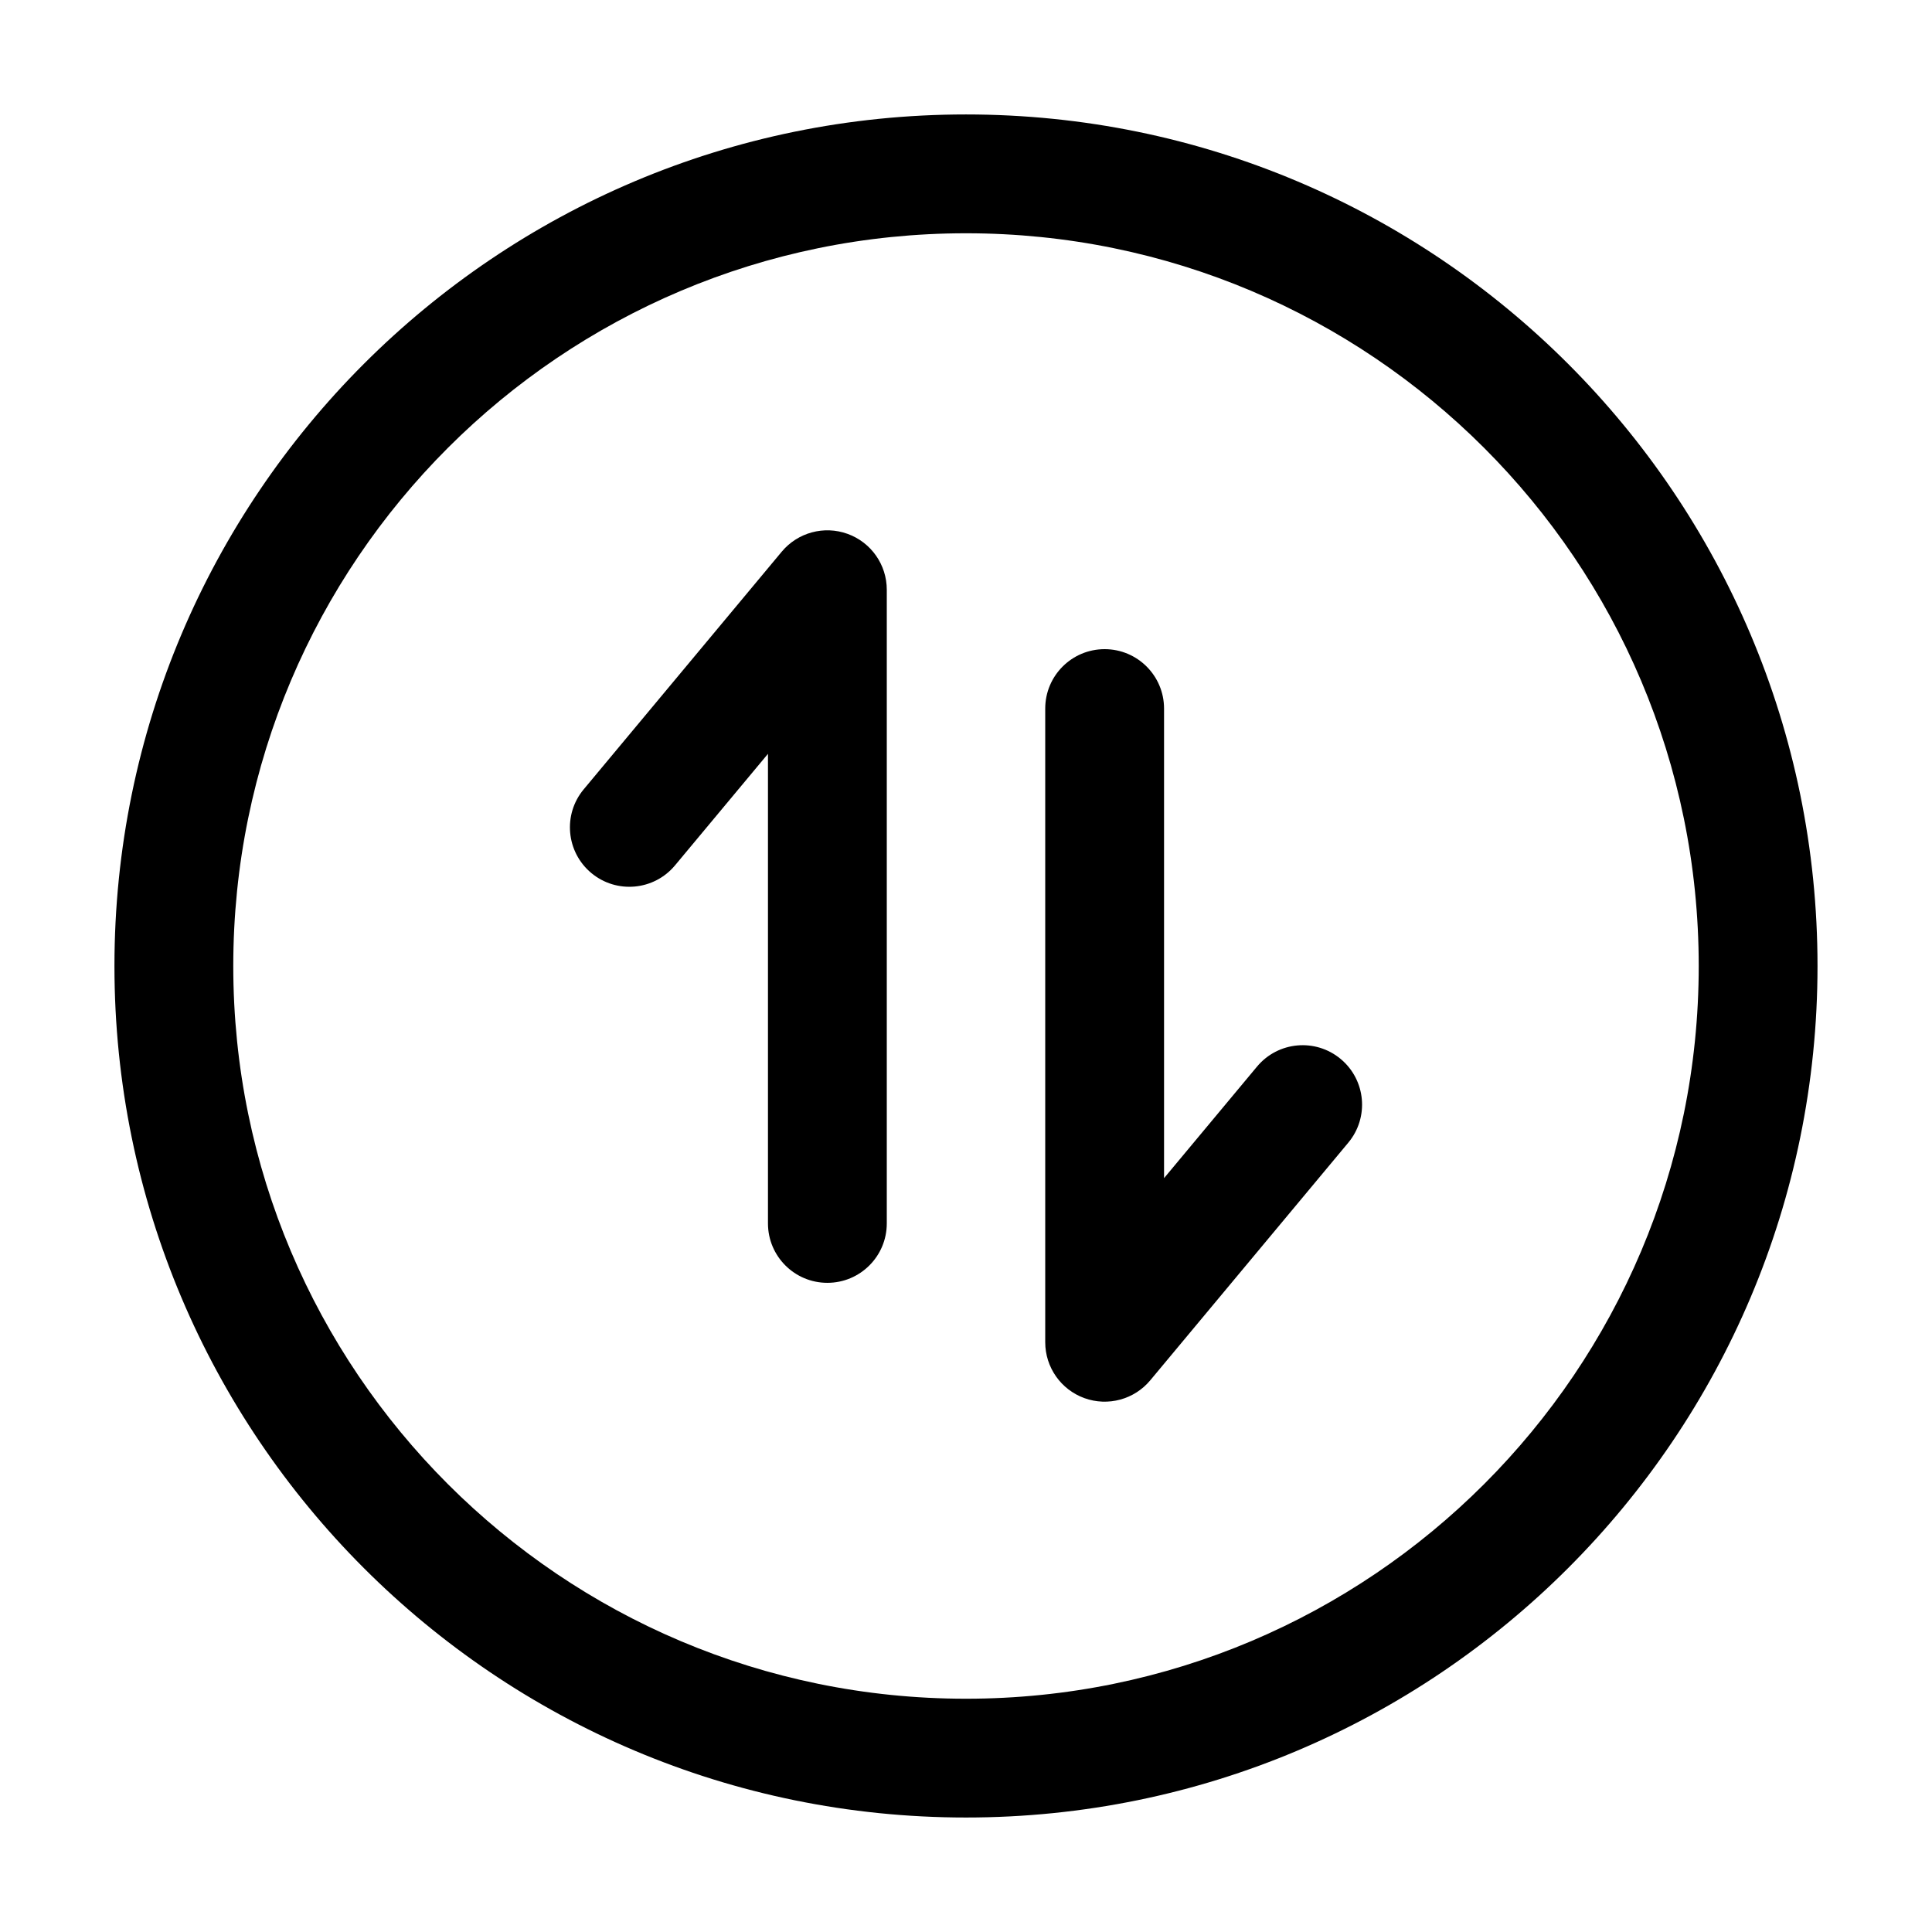
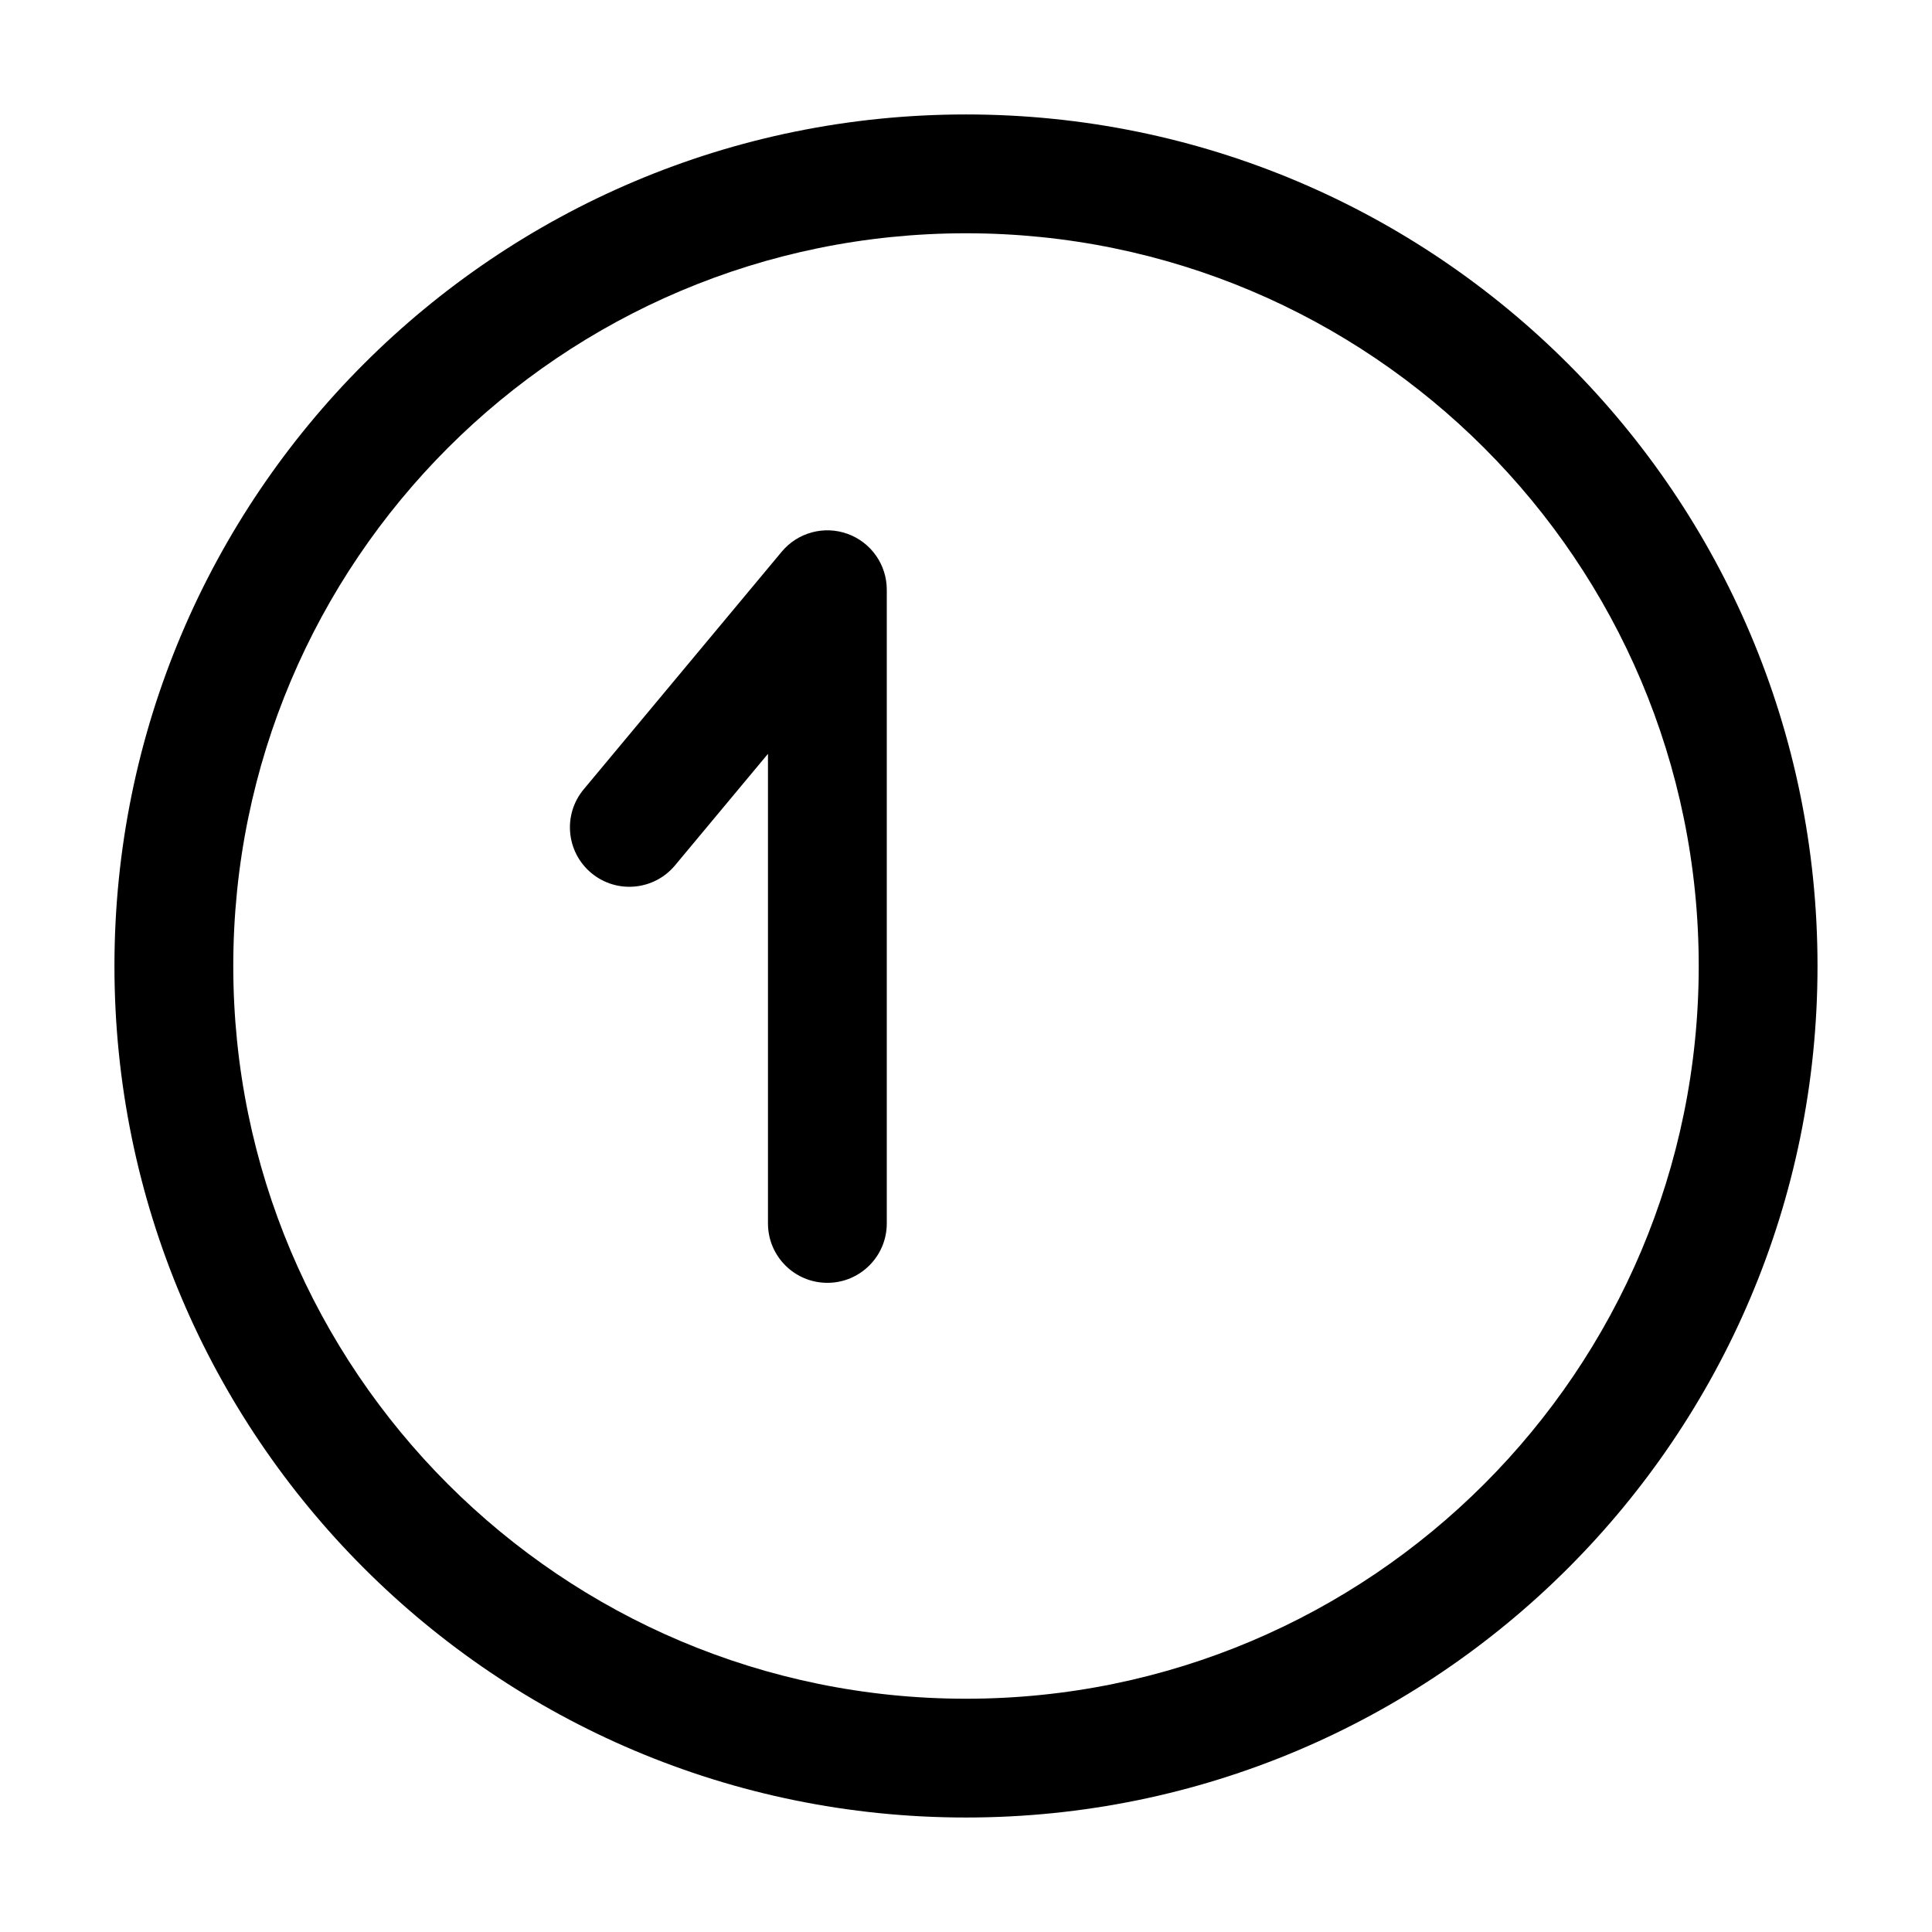
<svg xmlns="http://www.w3.org/2000/svg" fill="#000000" width="800px" height="800px" version="1.1" viewBox="144 144 512 512">
  <g fill-rule="evenodd">
    <path d="m400 205.82c-107.24 0-194.18 86.938-194.18 194.18 0 107.24 86.938 194.18 194.18 194.18 107.24 0 194.18-86.938 194.18-194.18 0-107.24-86.938-194.18-194.18-194.18zm-225.67 194.18c0-124.63 101.04-225.67 225.67-225.67 124.63 0 225.66 101.04 225.66 225.67 0 124.63-101.04 225.66-225.66 225.66-124.63 0-225.67-101.04-225.67-225.66z" />
    <path d="m368.62 285.48c6.234 2.254 10.387 8.176 10.387 14.801v167.94c0 8.695-7.051 15.742-15.746 15.742-8.695 0-15.742-7.047-15.742-15.742v-124.45l-24.641 29.57c-5.566 6.68-15.496 7.582-22.176 2.016-6.68-5.57-7.582-15.496-2.016-22.176l52.48-62.977c4.242-5.09 11.223-6.981 17.453-4.723z" />
-     <path d="m431.38 514.52c-6.231-2.258-10.383-8.176-10.383-14.805v-167.94c0-8.695 7.047-15.742 15.742-15.742s15.746 7.047 15.746 15.742v124.45l24.641-29.57c5.566-6.68 15.492-7.582 22.172-2.012 6.68 5.566 7.582 15.492 2.016 22.172l-52.48 62.977c-4.242 5.094-11.219 6.981-17.453 4.727z" />
  </g>
</svg>